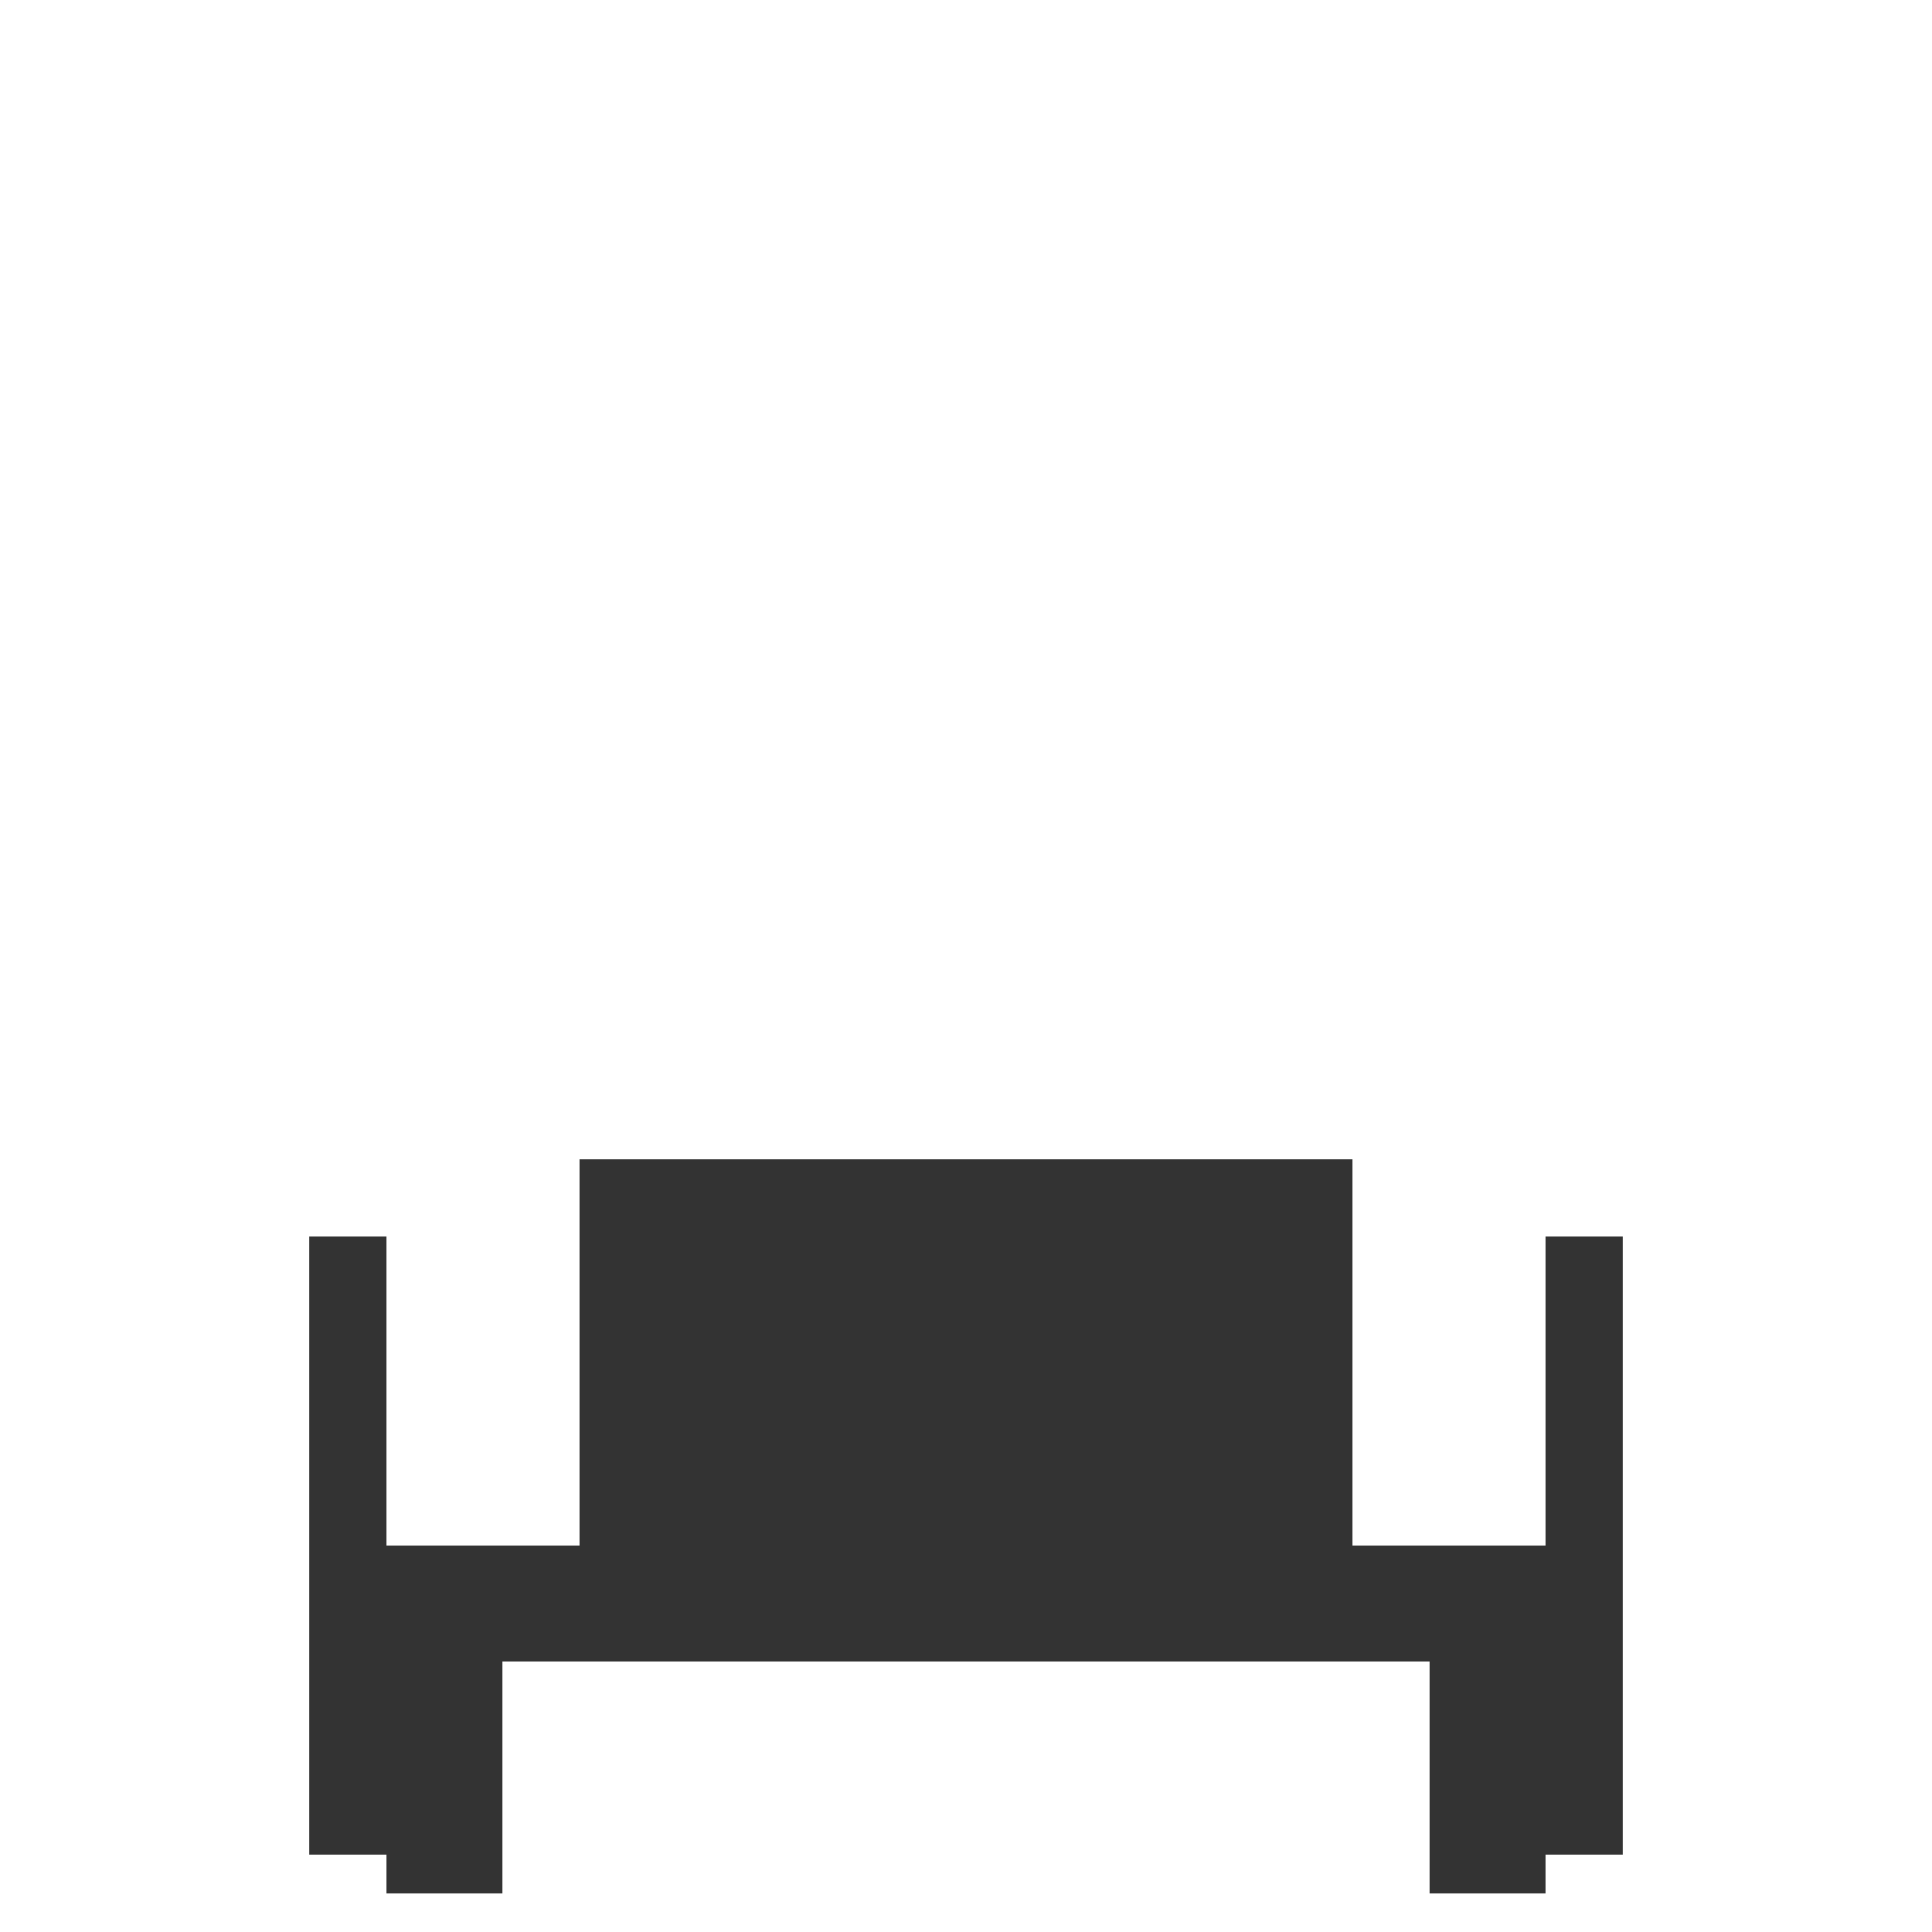
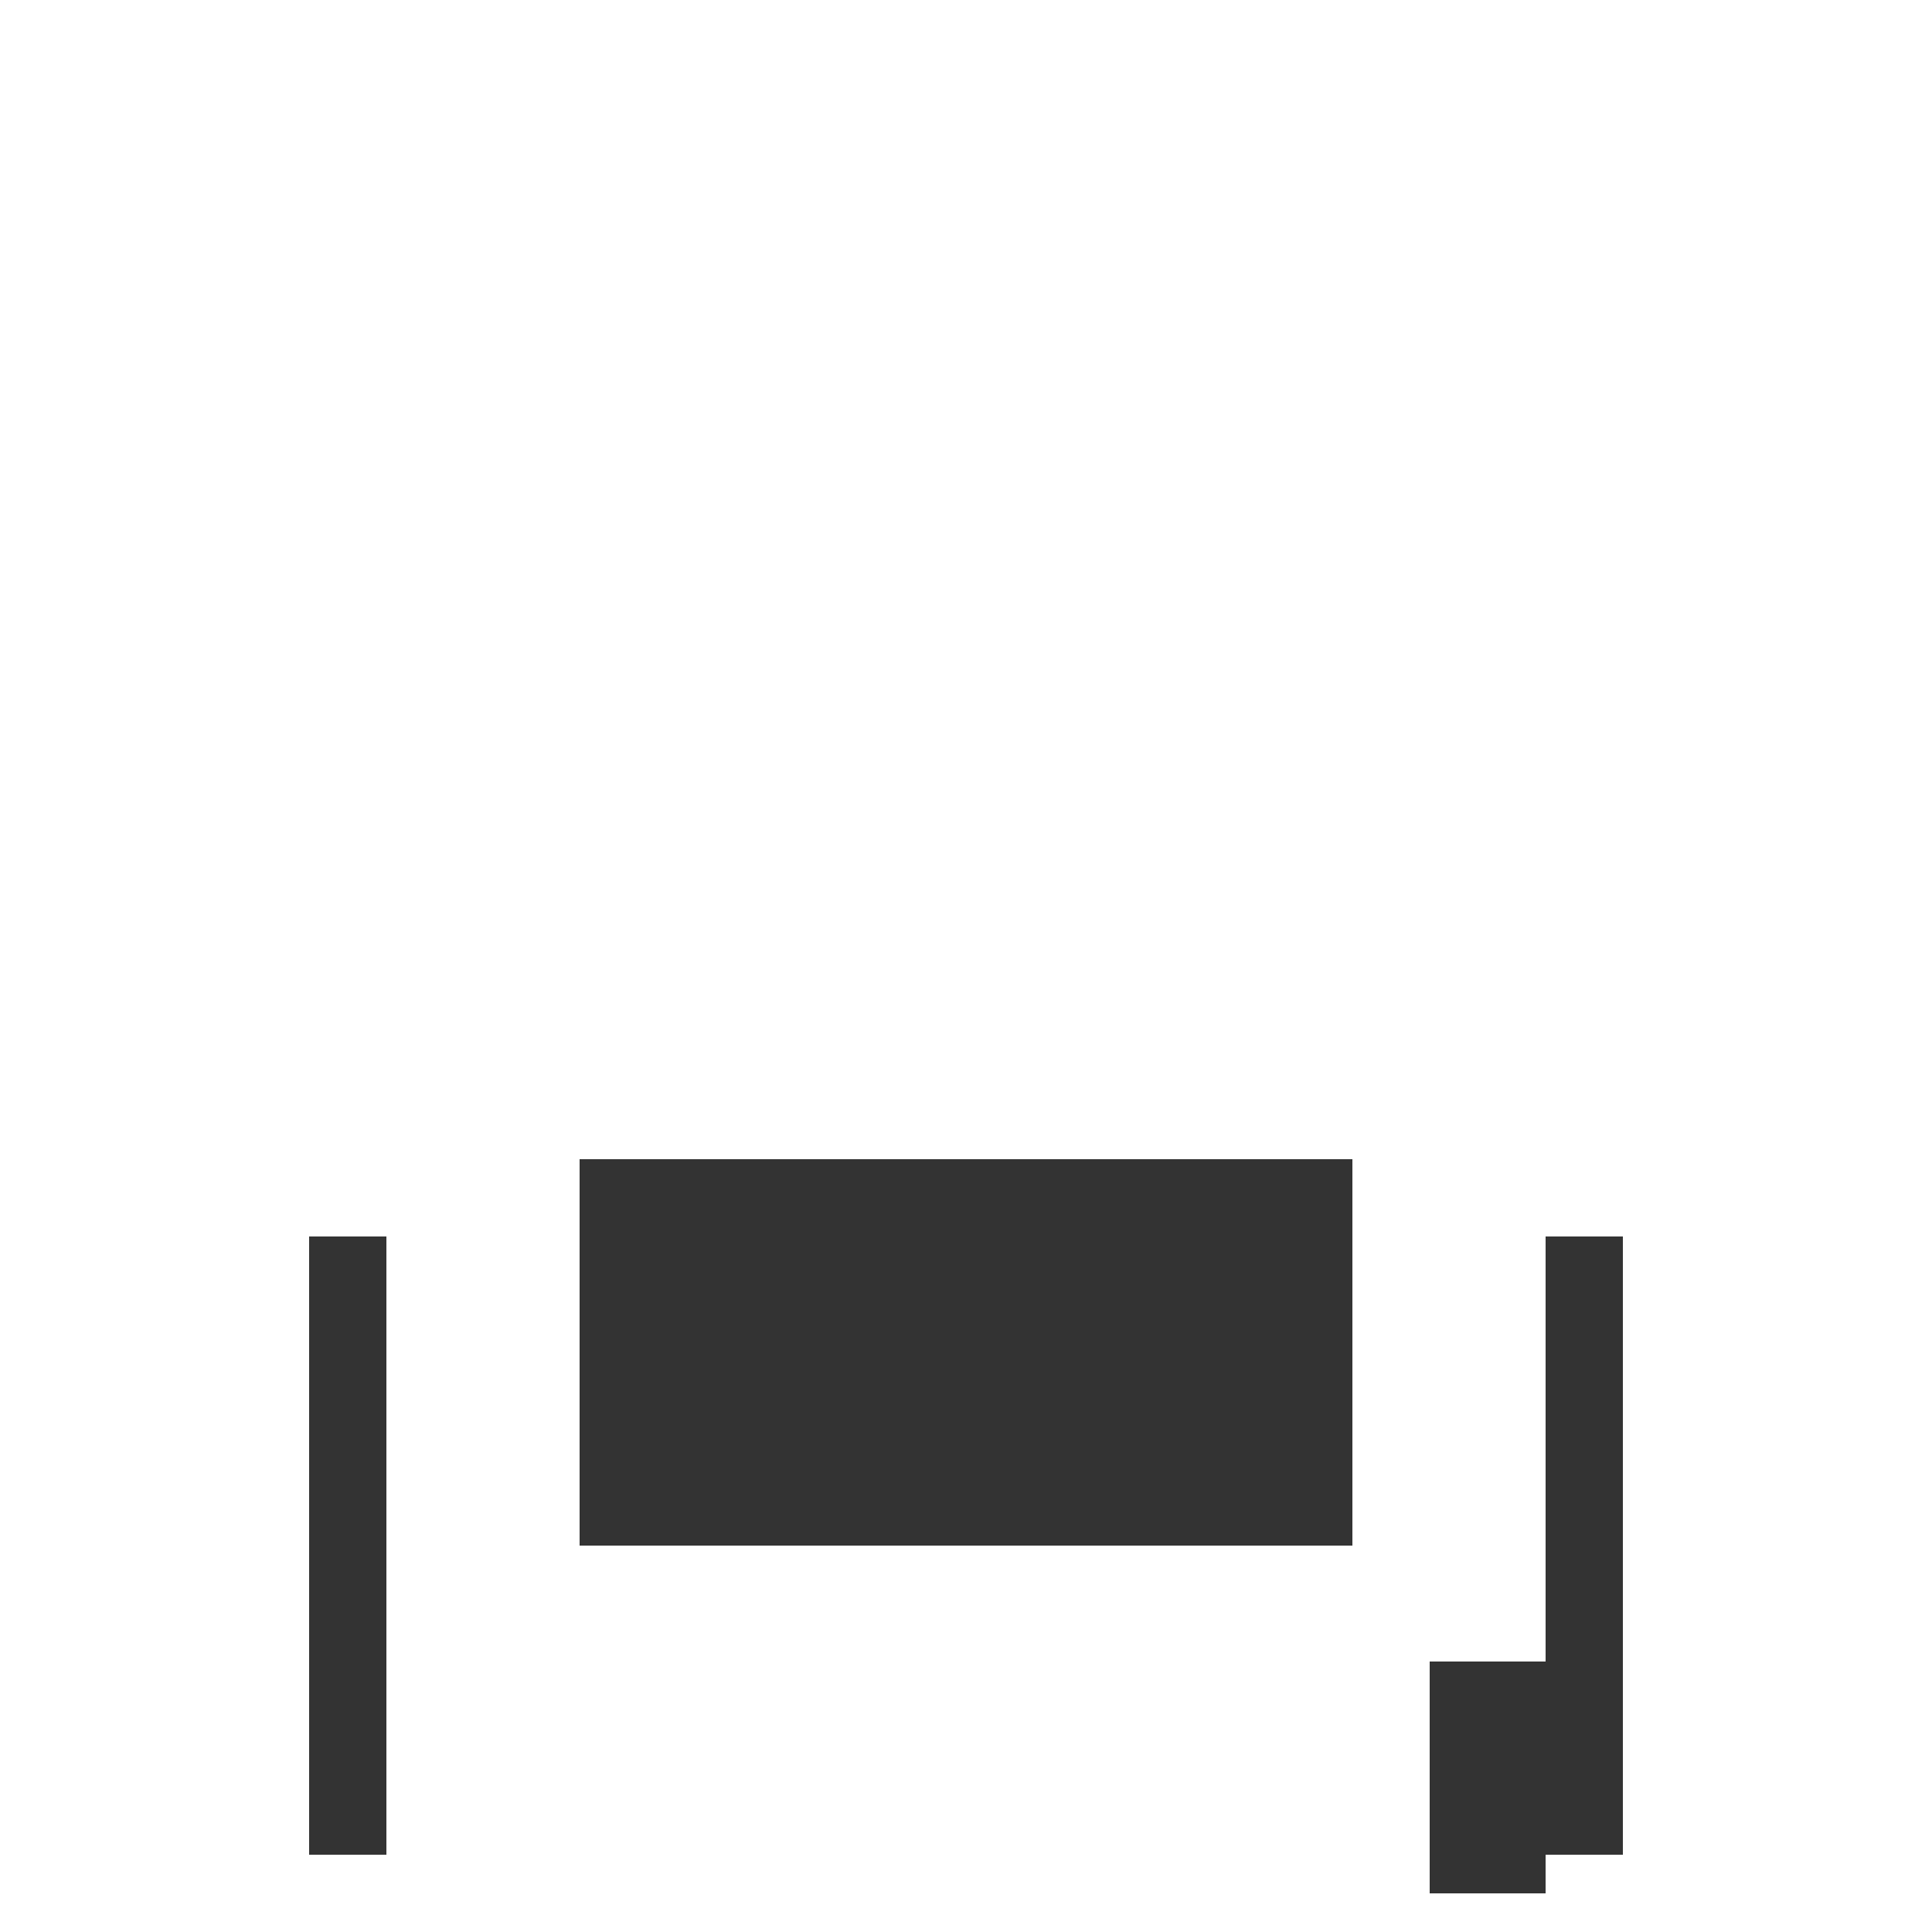
<svg xmlns="http://www.w3.org/2000/svg" width="500" height="500">
  <defs />
  <g>
-     <rect fill="#ffffff" stroke="none" x="0" y="0" width="512" height="512" />
-     <rect fill="#333333" stroke="none" x="100" y="400" width="300" height="30" />
    <rect fill="#333333" stroke="none" x="150" y="300" width="200" height="100" />
    <rect fill="#333333" stroke="none" x="80" y="320" width="20" height="160" />
    <rect fill="#333333" stroke="none" x="400" y="320" width="20" height="160" />
-     <rect fill="#333333" stroke="none" x="100" y="430" width="30" height="60" />
    <rect fill="#333333" stroke="none" x="370" y="430" width="30" height="60" />
  </g>
</svg>